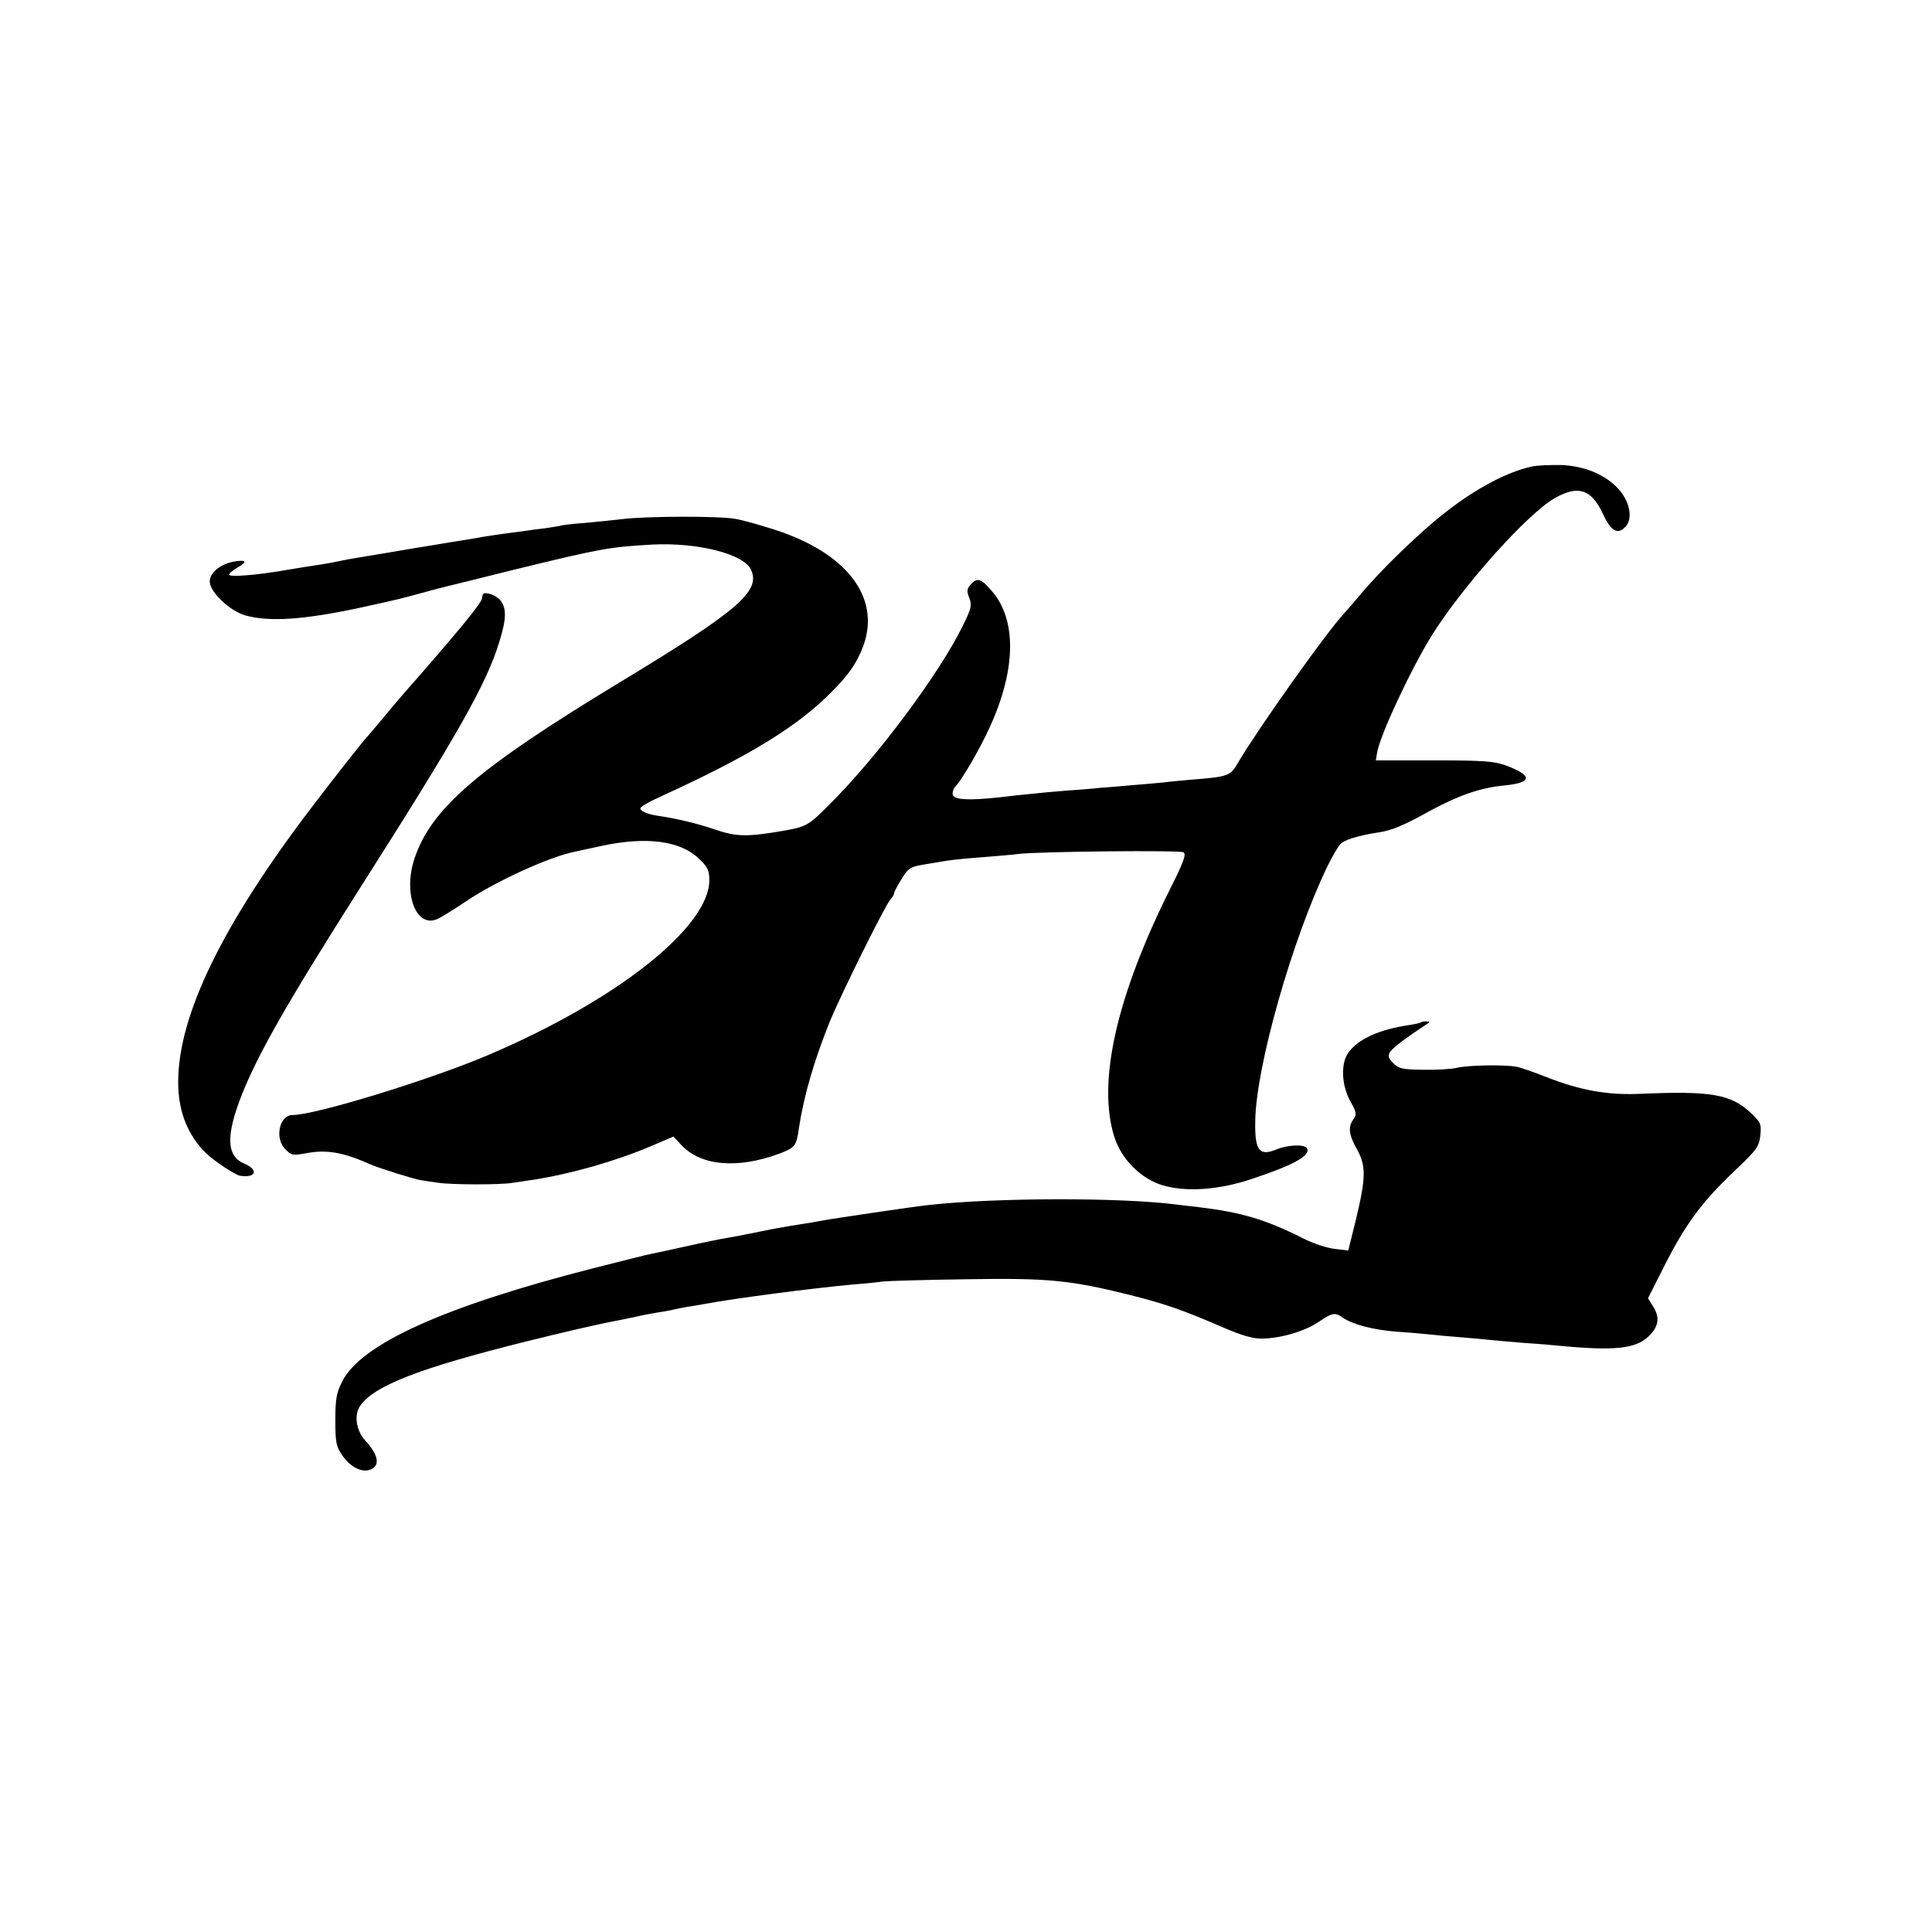
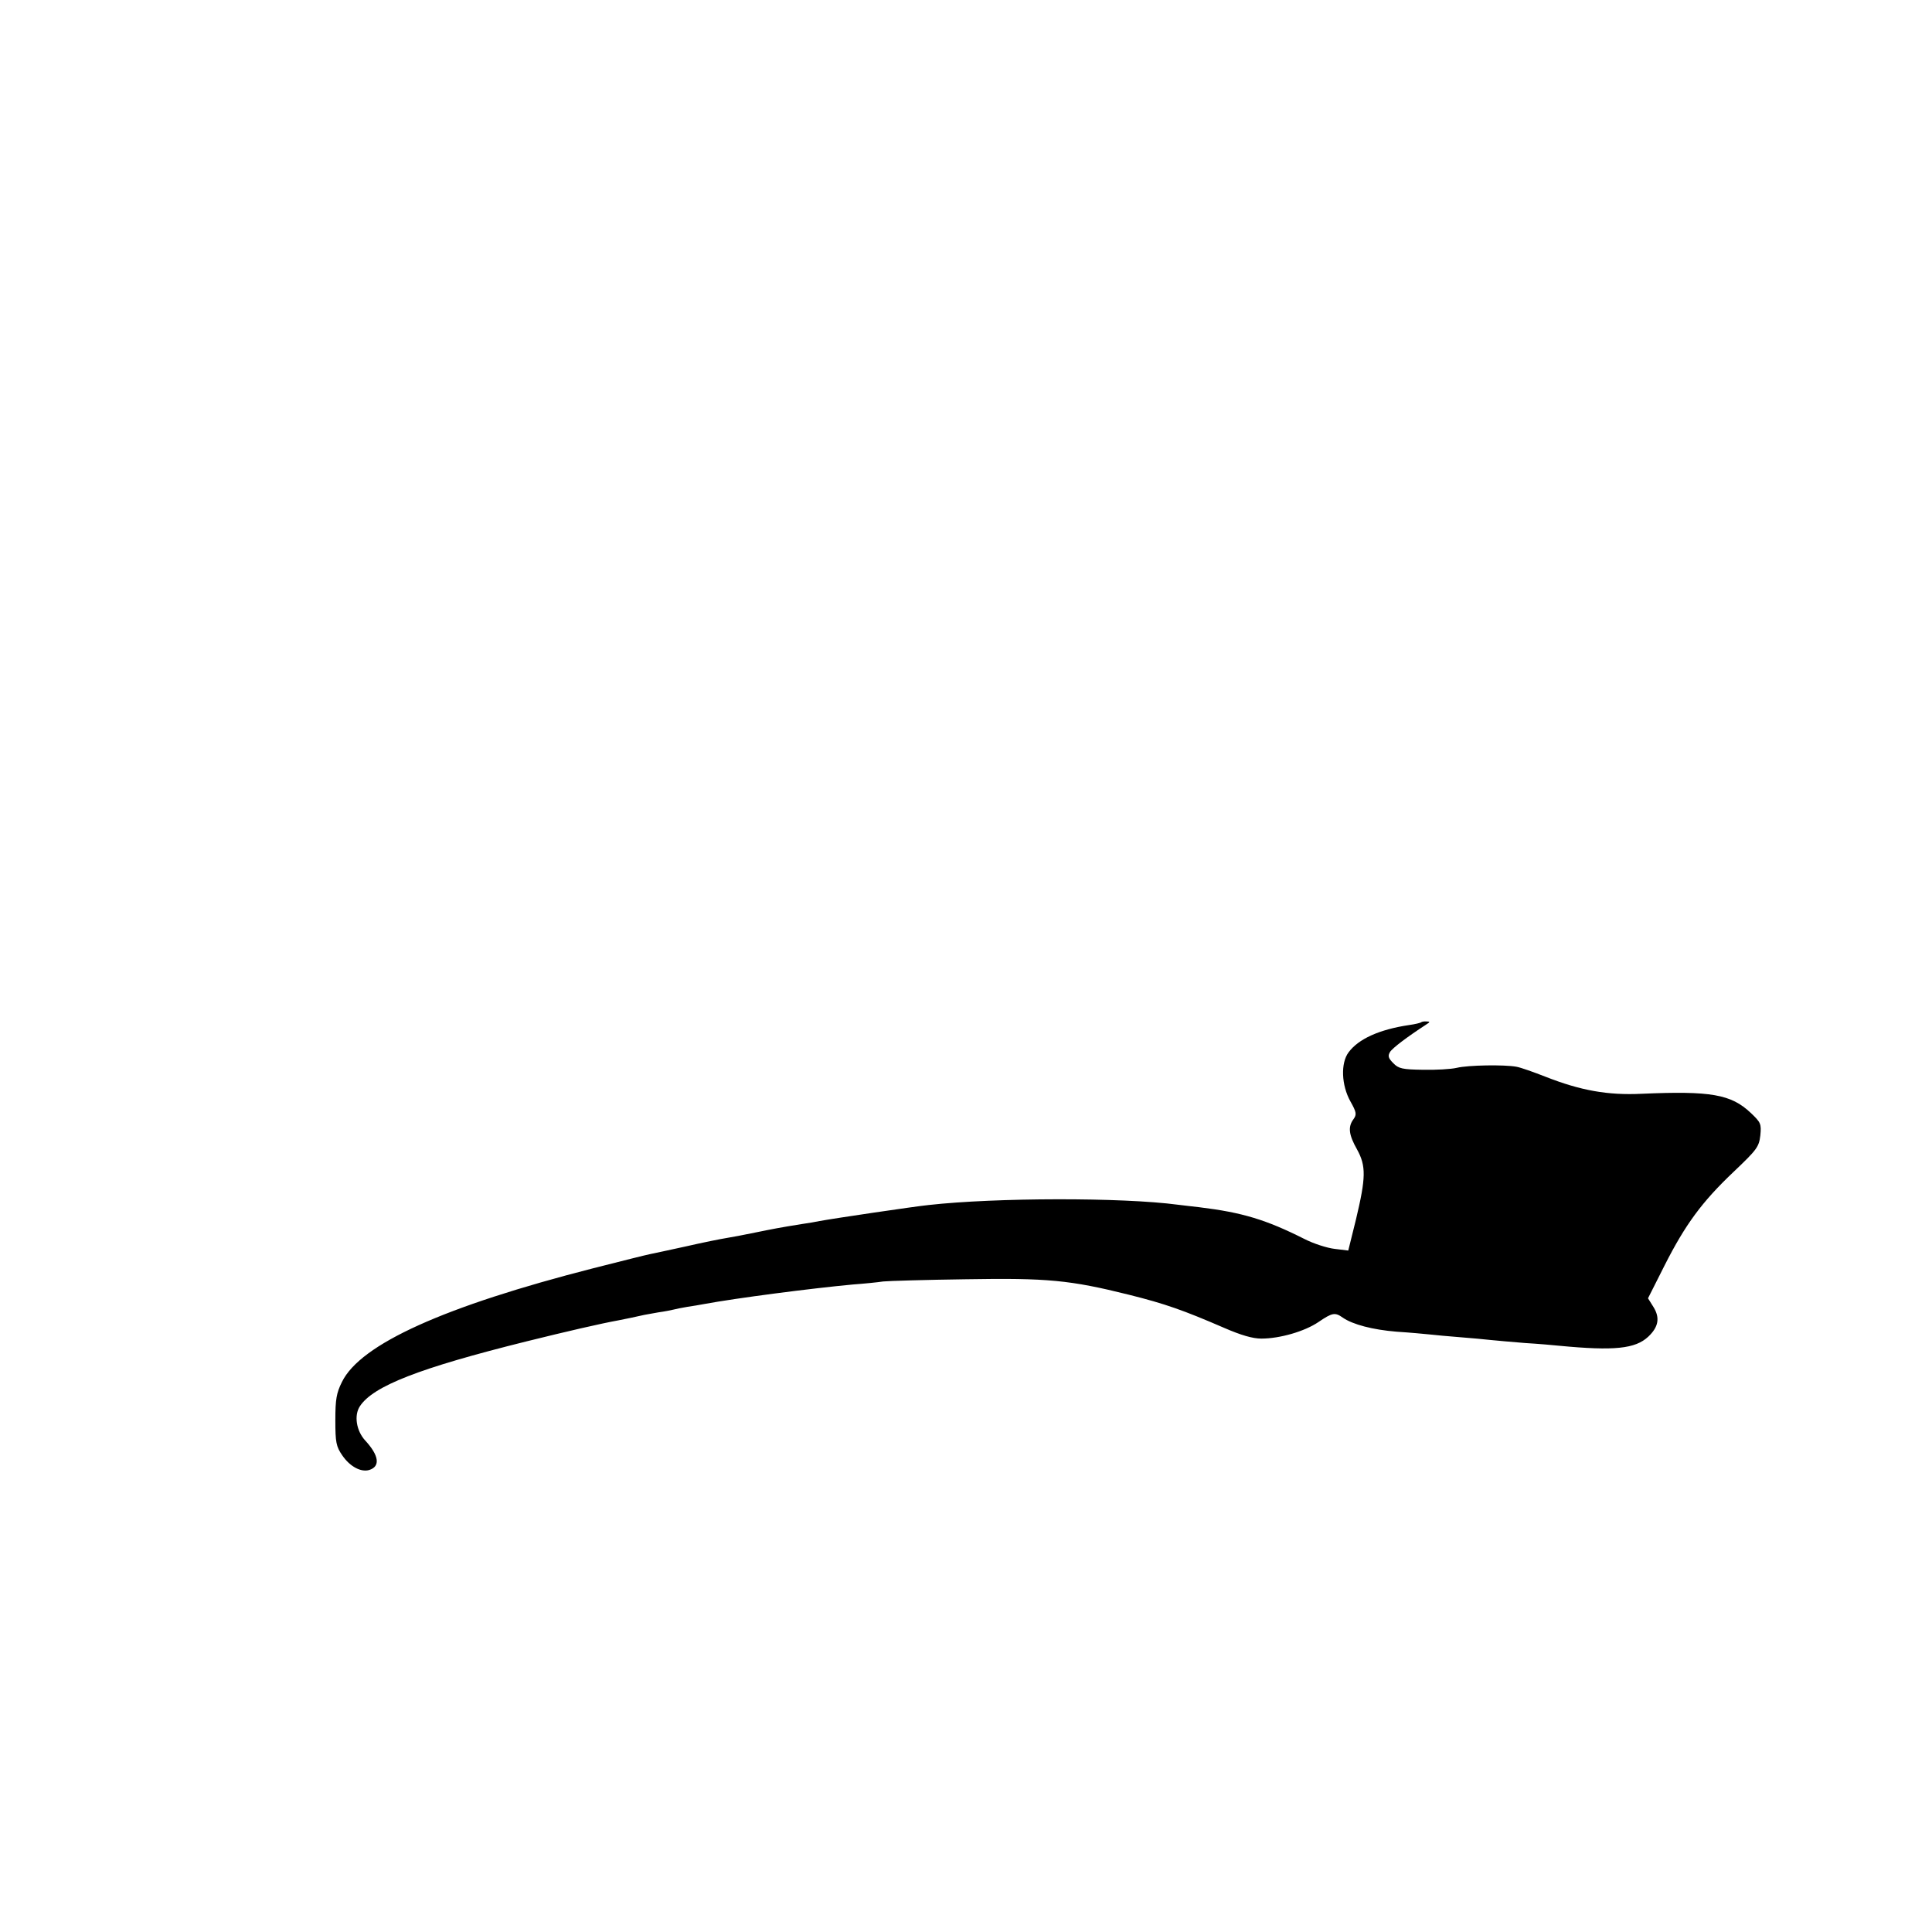
<svg xmlns="http://www.w3.org/2000/svg" version="1.0" width="700pt" height="700pt" viewBox="0 0 700 700" preserveAspectRatio="xMidYMid meet">
  <g transform="translate(0,700) scale(0.1,-0.1)" fill="#000000" stroke="none">
-     <path d="M5547 5309 c-88 -20 -198 -78 -307 -163 -95 -73 -243 -217 -316 -306 -16 -19 -39 -46 -52 -60 -68 -73 -314 -421 -385 -541 -29 -51 -34 -53 -172 -64 -33 -3 -78 -7 -100 -10 -22 -2 -74 -7 -115 -10 -41 -4 -95 -8 -120 -10 -25 -3 -79 -7 -120 -10 -41 -3 -95 -8 -120 -11 -25 -2 -79 -8 -120 -13 -113 -12 -164 -9 -168 10 -2 9 3 23 10 30 23 23 87 133 123 212 96 208 100 390 9 495 -39 46 -53 51 -77 24 -14 -15 -15 -23 -5 -49 10 -26 7 -38 -22 -97 -83 -172 -312 -480 -486 -652 -73 -74 -83 -79 -159 -93 -139 -24 -176 -23 -253 3 -64 22 -143 41 -207 50 -36 5 -65 17 -65 27 0 6 35 26 78 45 317 145 491 251 617 379 61 61 90 104 113 165 64 176 -61 339 -328 423 -47 15 -107 32 -135 37 -59 11 -328 10 -412 -1 -32 -4 -94 -10 -138 -14 -43 -3 -82 -8 -85 -10 -3 -1 -27 -5 -55 -9 -27 -3 -65 -8 -83 -11 -18 -2 -52 -7 -75 -10 -23 -3 -53 -8 -67 -10 -14 -3 -40 -7 -57 -10 -18 -3 -46 -7 -63 -10 -16 -3 -43 -7 -60 -10 -16 -3 -45 -7 -62 -10 -18 -3 -58 -10 -88 -15 -30 -5 -71 -12 -90 -15 -19 -3 -48 -8 -65 -11 -16 -3 -37 -7 -45 -9 -8 -2 -33 -6 -55 -10 -22 -3 -79 -12 -126 -20 -108 -19 -209 -27 -209 -17 0 4 14 16 31 26 38 22 32 29 -15 21 -49 -10 -86 -40 -86 -72 0 -38 74 -108 130 -123 86 -24 211 -15 405 26 151 33 150 33 231 55 40 11 81 22 91 24 10 2 117 29 238 59 323 79 351 84 510 93 163 8 330 -34 356 -91 36 -78 -45 -148 -480 -411 -508 -308 -678 -453 -739 -635 -42 -125 4 -251 80 -221 13 5 60 34 106 65 108 73 301 161 394 180 13 3 56 12 97 21 162 35 285 19 352 -45 33 -31 39 -43 39 -79 0 -169 -332 -433 -795 -631 -209 -90 -632 -220 -715 -220 -48 0 -66 -85 -26 -124 21 -22 27 -23 72 -15 76 15 136 5 239 -41 30 -13 157 -53 180 -56 11 -2 38 -6 60 -9 47 -8 226 -8 270 -1 17 2 50 8 75 11 140 22 301 68 428 122 l82 35 29 -31 c71 -76 205 -87 357 -30 55 21 60 27 69 94 18 117 55 243 112 385 42 101 199 418 219 441 8 8 14 19 14 24 0 4 12 27 27 51 26 41 31 44 95 54 85 15 104 17 208 25 47 4 101 8 120 11 75 9 586 14 598 6 11 -7 0 -36 -46 -128 -196 -391 -267 -703 -205 -902 26 -83 98 -154 177 -177 85 -25 206 -16 323 24 151 50 214 85 198 111 -9 15 -70 12 -111 -5 -61 -25 -78 -4 -76 102 2 196 134 660 261 923 17 35 38 71 47 81 14 16 66 32 139 43 47 7 91 25 184 77 105 57 185 85 271 93 103 10 105 36 5 73 -43 15 -81 18 -260 18 l-210 0 4 25 c8 61 127 314 202 433 115 181 343 435 442 492 84 48 133 33 174 -56 30 -64 54 -78 83 -47 25 27 17 83 -19 128 -45 56 -124 91 -212 95 -41 1 -91 -1 -112 -6z" />
-     <path d="M1749 4845 c-1 -3 -2 -9 -3 -14 -2 -17 -90 -124 -285 -346 -14 -16 -49 -57 -76 -90 -28 -33 -52 -62 -55 -65 -13 -12 -163 -204 -231 -295 -313 -419 -462 -740 -453 -976 4 -94 36 -172 98 -235 28 -28 109 -82 126 -84 58 -9 68 22 15 44 -65 27 -67 102 -9 249 59 149 168 340 430 752 354 556 456 736 503 889 27 86 27 126 1 154 -18 19 -58 30 -61 17z" />
    <path d="M5149 3296 c-2 -2 -22 -7 -44 -10 -107 -16 -183 -50 -219 -99 -29 -39 -26 -119 7 -178 22 -39 23 -47 11 -64 -21 -28 -17 -57 13 -110 33 -60 32 -102 -4 -253 l-28 -113 -49 6 c-27 3 -77 19 -110 36 -139 70 -225 96 -381 115 -22 2 -57 7 -77 9 -203 27 -661 26 -903 -1 -50 -5 -347 -49 -395 -58 -14 -3 -43 -8 -65 -11 -81 -13 -101 -17 -170 -31 -38 -8 -86 -17 -105 -20 -19 -3 -84 -16 -145 -30 -60 -13 -119 -26 -130 -28 -11 -2 -103 -25 -205 -51 -540 -138 -844 -275 -911 -412 -20 -40 -24 -63 -24 -139 0 -80 3 -95 25 -127 28 -41 68 -62 98 -53 41 13 35 53 -15 107 -32 35 -41 91 -19 124 48 73 214 138 604 235 145 36 271 65 332 76 22 4 68 14 95 20 6 1 28 5 50 9 22 3 47 8 55 10 8 2 31 7 50 10 19 3 46 7 60 10 119 22 389 57 540 71 41 3 91 8 110 11 19 2 154 6 300 8 295 5 377 -3 590 -56 132 -33 197 -56 345 -120 62 -27 104 -39 135 -39 67 0 157 26 207 60 50 34 60 36 88 16 36 -25 109 -44 195 -51 47 -3 101 -8 120 -10 19 -2 69 -7 110 -10 41 -3 91 -8 110 -10 19 -2 76 -7 125 -11 50 -3 106 -8 125 -10 199 -19 275 -11 322 33 37 35 43 68 19 107 l-20 32 60 119 c75 148 135 230 250 339 84 80 92 90 97 132 4 42 2 47 -35 82 -71 67 -144 80 -395 69 -123 -6 -222 12 -349 62 -41 16 -88 33 -105 36 -44 8 -174 6 -216 -4 -21 -5 -76 -8 -123 -7 -73 1 -88 4 -107 24 -18 18 -20 26 -12 40 9 15 64 56 130 99 16 10 16 12 3 12 -9 1 -18 -1 -20 -3z" />
  </g>
</svg>